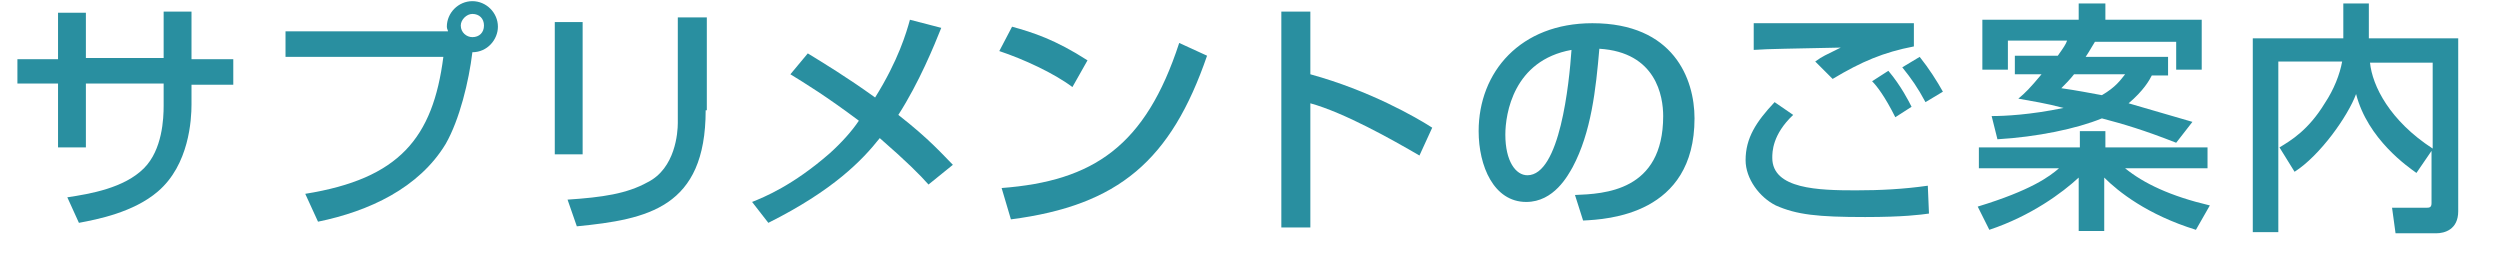
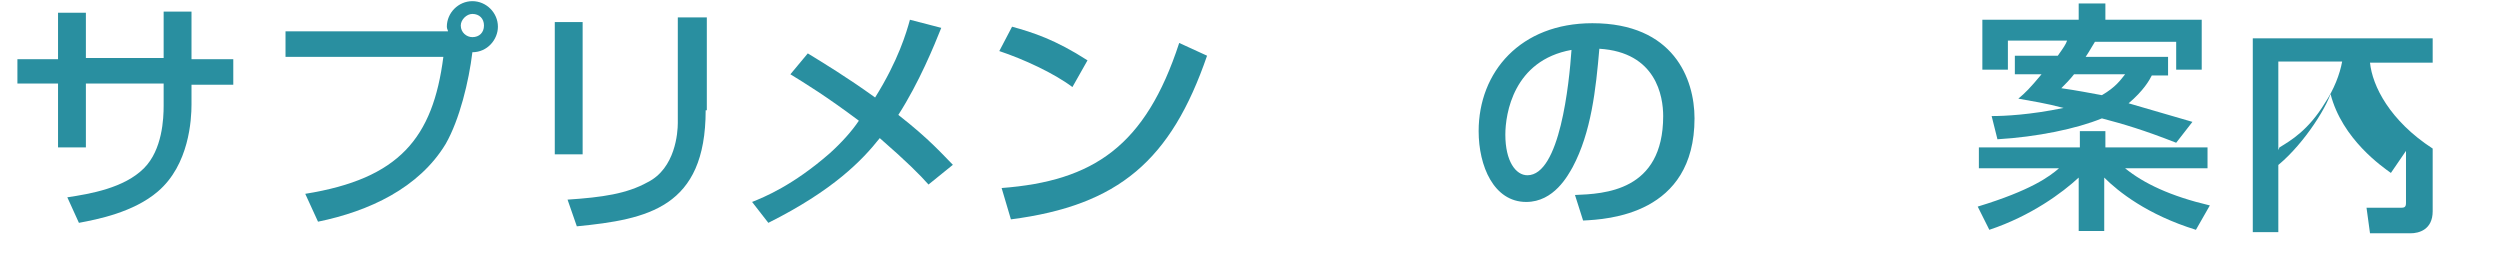
<svg xmlns="http://www.w3.org/2000/svg" version="1.1" id="レイヤー_1" x="0px" y="0px" viewBox="0 0 215.4 23.9" style="enable-background:new 0 0 215.4 23.9;" xml:space="preserve">
  <style type="text/css">
	.st0{fill:#298FA0;}
</style>
  <g>
    <g>
      <path class="st0" d="M14.1,1h2.4v4.1h3.6v2.2h-3.6V9c0,1.3-0.2,5.2-2.9,7.5c-2.1,1.8-5.2,2.4-6.8,2.7l-1-2.2    c2-0.3,4.9-0.8,6.6-2.5c1.6-1.6,1.7-4.3,1.7-5.4V7.2H7.4v5.5H5V7.2H1.5V5.1H5V1.1h2.4v3.9h6.7V1z" />
      <path class="st0" d="M26.3,16.7c8.1-1.3,11-4.8,11.9-11.8H24.6V2.7h14c0-0.1-0.1-0.2-0.1-0.4c0-1.2,1-2.2,2.2-2.2    c1.2,0,2.2,1,2.2,2.2c0,1.1-0.9,2.2-2.2,2.2c-0.3,2.5-1.1,5.8-2.3,7.9c-2.3,3.8-6.6,5.8-11,6.7L26.3,16.7z M39.7,2.2    c0,0.6,0.5,1,1,1c0.6,0,1-0.4,1-1s-0.4-1-1-1C40.2,1.2,39.7,1.7,39.7,2.2z" />
      <path class="st0" d="M50.2,13.3h-2.4V1.9h2.4V13.3z M60.8,9.5c0,8.4-5,9.4-11.1,10l-0.8-2.3c3-0.2,5.1-0.5,6.9-1.5    c2.4-1.2,2.6-4.3,2.6-5.1V1.5h2.5V9.5z" />
      <path class="st0" d="M80,15.9c-0.7-0.8-1.9-2-4.2-4c-1.5,1.9-4,4.5-9.6,7.3l-1.4-1.8c1-0.4,3.5-1.4,6.7-4.2c1-0.9,1.9-1.9,2.5-2.8    c-2.8-2.1-4.6-3.2-5.9-4l1.5-1.8c1.3,0.8,3.3,2,5.8,3.8c2-3.2,2.7-5.6,3-6.7l2.7,0.7c-0.6,1.5-1.9,4.7-3.7,7.5    c2.7,2.1,3.9,3.5,4.7,4.3L80,15.9z" />
      <path class="st0" d="M92.4,7.5c-1.6-1.2-4.2-2.4-6.3-3.1l1.1-2.1c1.8,0.5,3.7,1.1,6.5,2.9L92.4,7.5z M86.3,16.2    c7.9-0.6,12.4-3.6,15.3-12.5l2.4,1.1c-3.1,9-7.6,12.9-16.9,14.1L86.3,16.2z" />
-       <path class="st0" d="M112.9,1v5.4c5.1,1.4,9.1,3.7,10.5,4.6l-1.1,2.4c-2.4-1.4-6.5-3.7-9.4-4.5v10.7h-2.5V1H112.9z" />
      <path class="st0" d="M135.7,16.8c2.5-0.1,7.6-0.3,7.6-6.8c0-1.7-0.6-5.5-5.5-5.8c-0.3,3.5-0.7,7.2-2.3,10.2c-0.4,0.7-1.6,3-4,3    c-2.8,0-4.1-3.1-4.1-6.1c0-5.1,3.6-9.3,9.8-9.3c7,0,8.8,4.8,8.8,8.2c0,8.3-7.5,8.7-9.6,8.8L135.7,16.8z M129.7,11.6    c0,2.3,0.9,3.5,1.9,3.5c2.8,0,3.6-7.9,3.8-10.8C130.4,5.2,129.7,9.8,129.7,11.6z" />
-       <path class="st0" d="M154.5,9.9c-1.8,1.7-1.8,3.2-1.8,3.7c0,2.7,4,2.8,7.2,2.8c2.1,0,4.1-0.1,6.2-0.4l0.1,2.4    c-0.7,0.1-2.2,0.3-5.5,0.3c-4.1,0-5.9-0.2-7.7-1c-1.4-0.7-2.6-2.3-2.6-3.9c0-1.9,0.9-3.3,2.5-5L154.5,9.9z M164.9,4    c-2.6,0.5-4.5,1.3-7,2.8l-1.5-1.5c0.7-0.5,0.8-0.5,2.2-1.2c-4.3,0.1-6.1,0.1-7.5,0.2V2c0.6,0,3.2,0,4.3,0c1.5,0,8.1,0,9.5,0V4z     M163.3,10.1c-0.9-1.8-1.6-2.7-2-3.1l1.4-0.9c1.1,1.3,1.8,2.7,2,3.1L163.3,10.1z M165.9,8.8c-0.7-1.3-1.2-2-2-3l1.5-0.9    c0.8,1,1.5,2.1,2,3L165.9,8.8z" />
      <path class="st0" d="M170.4,17.8c4.6-1.4,6.2-2.6,7-3.3h-6.9v-1.8h8.7v-1.4h2.2v1.4h8.8v1.8h-7.1c1.6,1.3,3.9,2.4,7.3,3.2    l-1.2,2.1c-4.2-1.3-6.7-3.3-7.9-4.5v4.6h-2.2v-4.6c-1.4,1.3-4.1,3.3-7.7,4.5L170.4,17.8z M177.3,4.8c0.5-0.7,0.7-1,0.8-1.3h-5.1    v2.5h-2.2V1.7h8.3V0.3h2.3v1.4h8.3v4.3h-2.2V3.6h-7c-0.2,0.3-0.4,0.7-0.8,1.3h7.1v1.6h-1.4c-0.2,0.4-0.7,1.3-2,2.4    c1.4,0.4,3.8,1.1,5.5,1.6l-1.4,1.8c-2.8-1.1-4.5-1.6-6.4-2.1c-2.2,0.9-5.6,1.6-9,1.8l-0.5-2c1.1,0,3.3-0.1,6.2-0.7    c-1.5-0.4-2.8-0.6-3.9-0.8c0.6-0.5,1-0.9,2-2.1h-2.3V4.8H177.3z M178.7,6.4c-0.4,0.5-0.7,0.8-1.1,1.2c1.4,0.2,2.4,0.4,3.5,0.6    c1.2-0.7,1.6-1.3,2-1.8H178.7z" />
-       <path class="st0" d="M196.4,12.7c1-0.6,2.5-1.5,3.9-3.8c0.8-1.2,1.3-2.5,1.5-3.6h-5.5V20h-2.2V3.3h7.8v-3h2.2v3h7.7v14.9    c0,1.6-1.2,1.9-1.9,1.9h-3.5l-0.3-2.2h2.9c0.3,0,0.5,0,0.5-0.4v-4.5l-1.3,1.9c-0.7-0.5-4.2-2.9-5.2-6.8c-0.7,1.9-3.1,5.3-5.3,6.7    L196.4,12.7z M209.6,5.4h-5.4c0.2,2,1.7,5,5.4,7.4V5.4z" />
+       <path class="st0" d="M196.4,12.7c1-0.6,2.5-1.5,3.9-3.8c0.8-1.2,1.3-2.5,1.5-3.6h-5.5V20h-2.2V3.3h7.8v-3v3h7.7v14.9    c0,1.6-1.2,1.9-1.9,1.9h-3.5l-0.3-2.2h2.9c0.3,0,0.5,0,0.5-0.4v-4.5l-1.3,1.9c-0.7-0.5-4.2-2.9-5.2-6.8c-0.7,1.9-3.1,5.3-5.3,6.7    L196.4,12.7z M209.6,5.4h-5.4c0.2,2,1.7,5,5.4,7.4V5.4z" />
    </g>
  </g>
</svg>